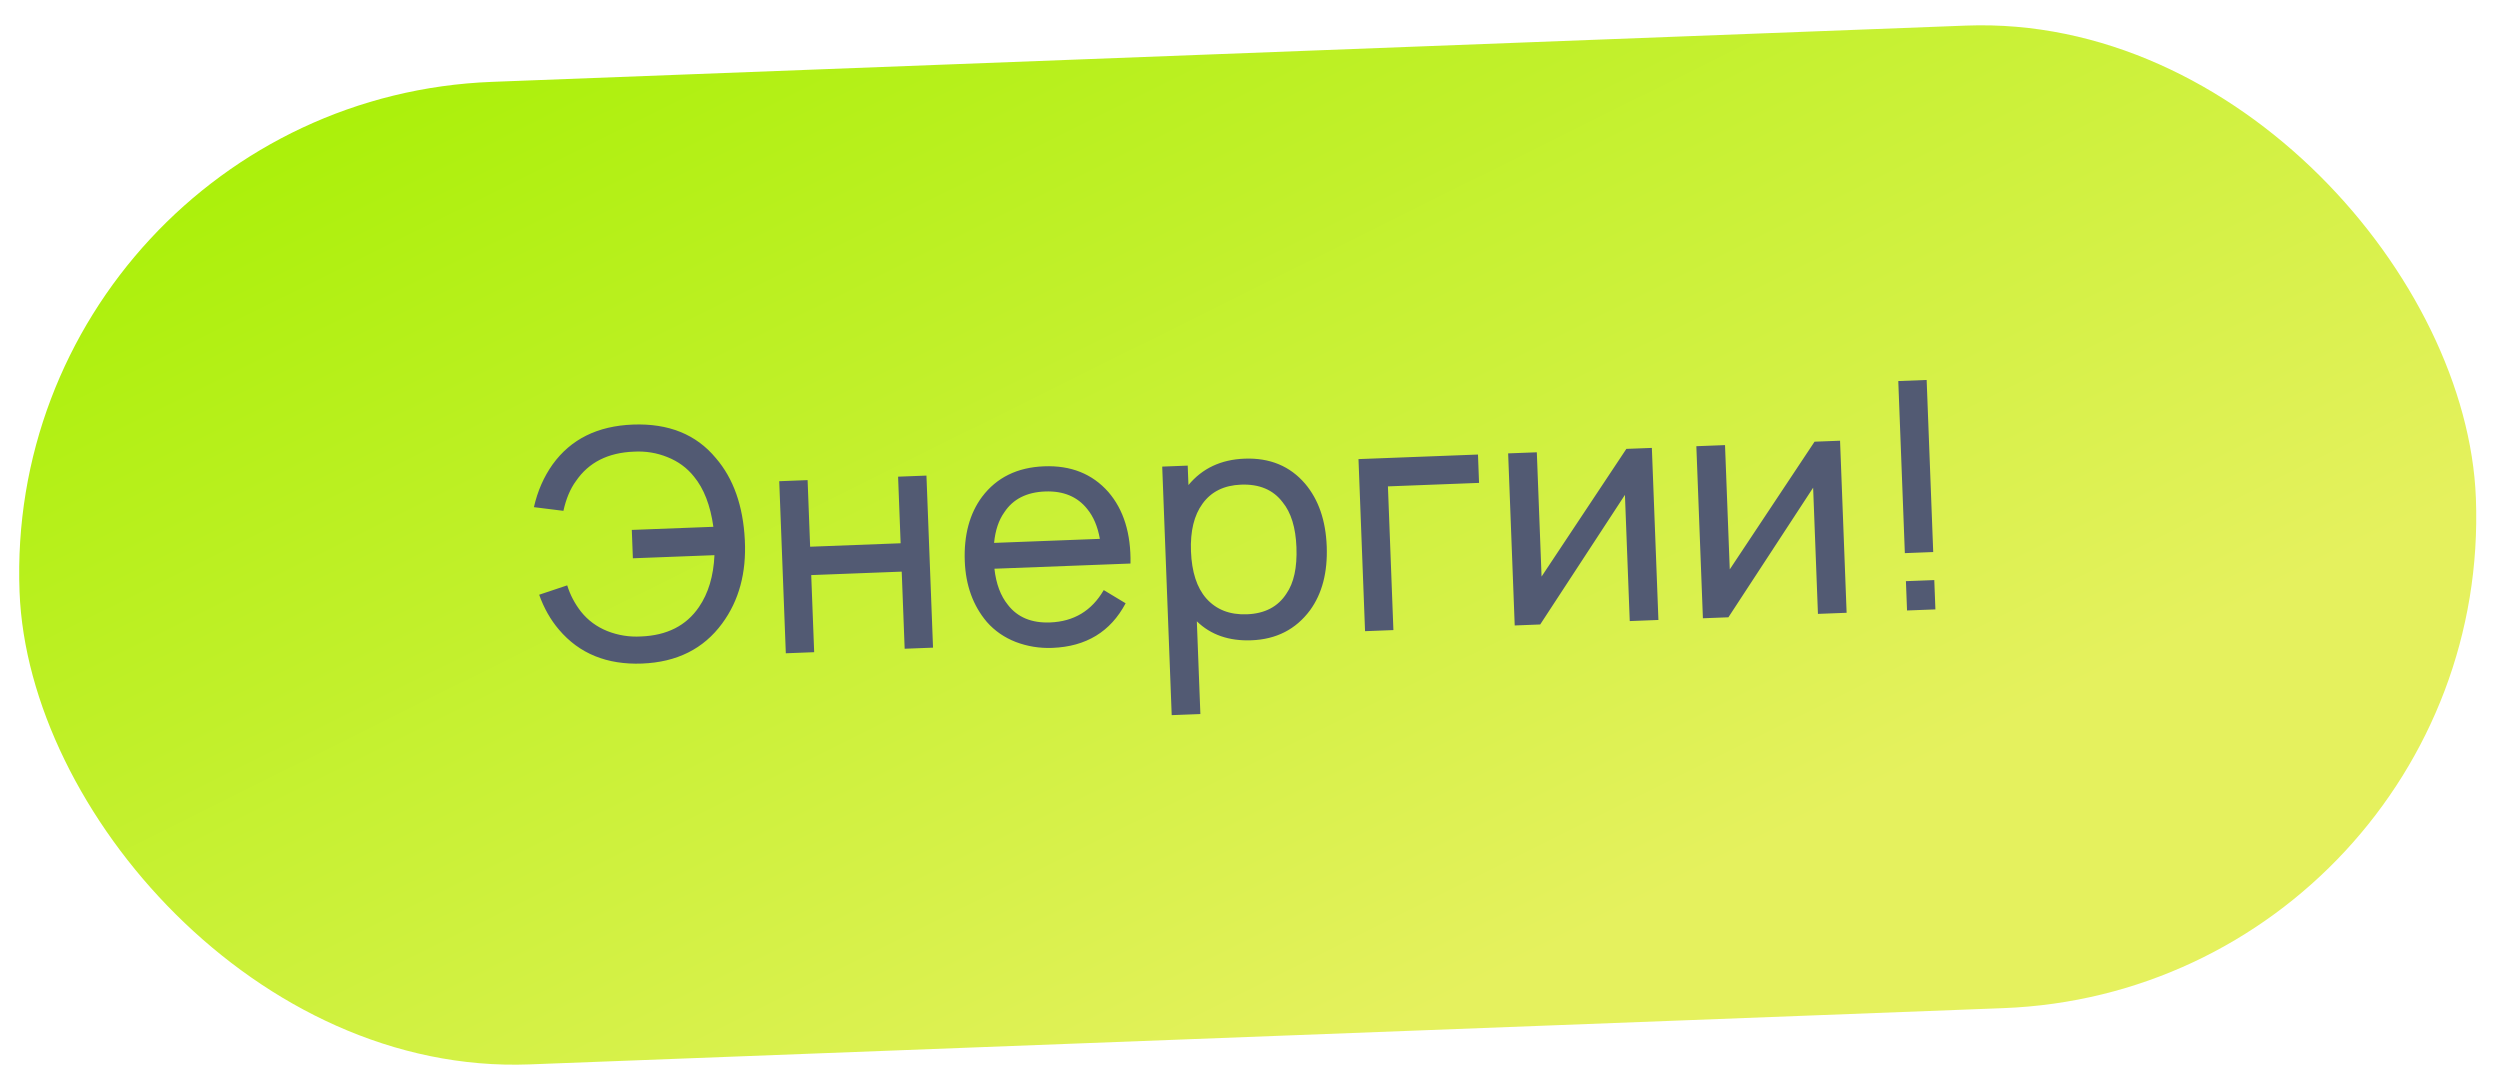
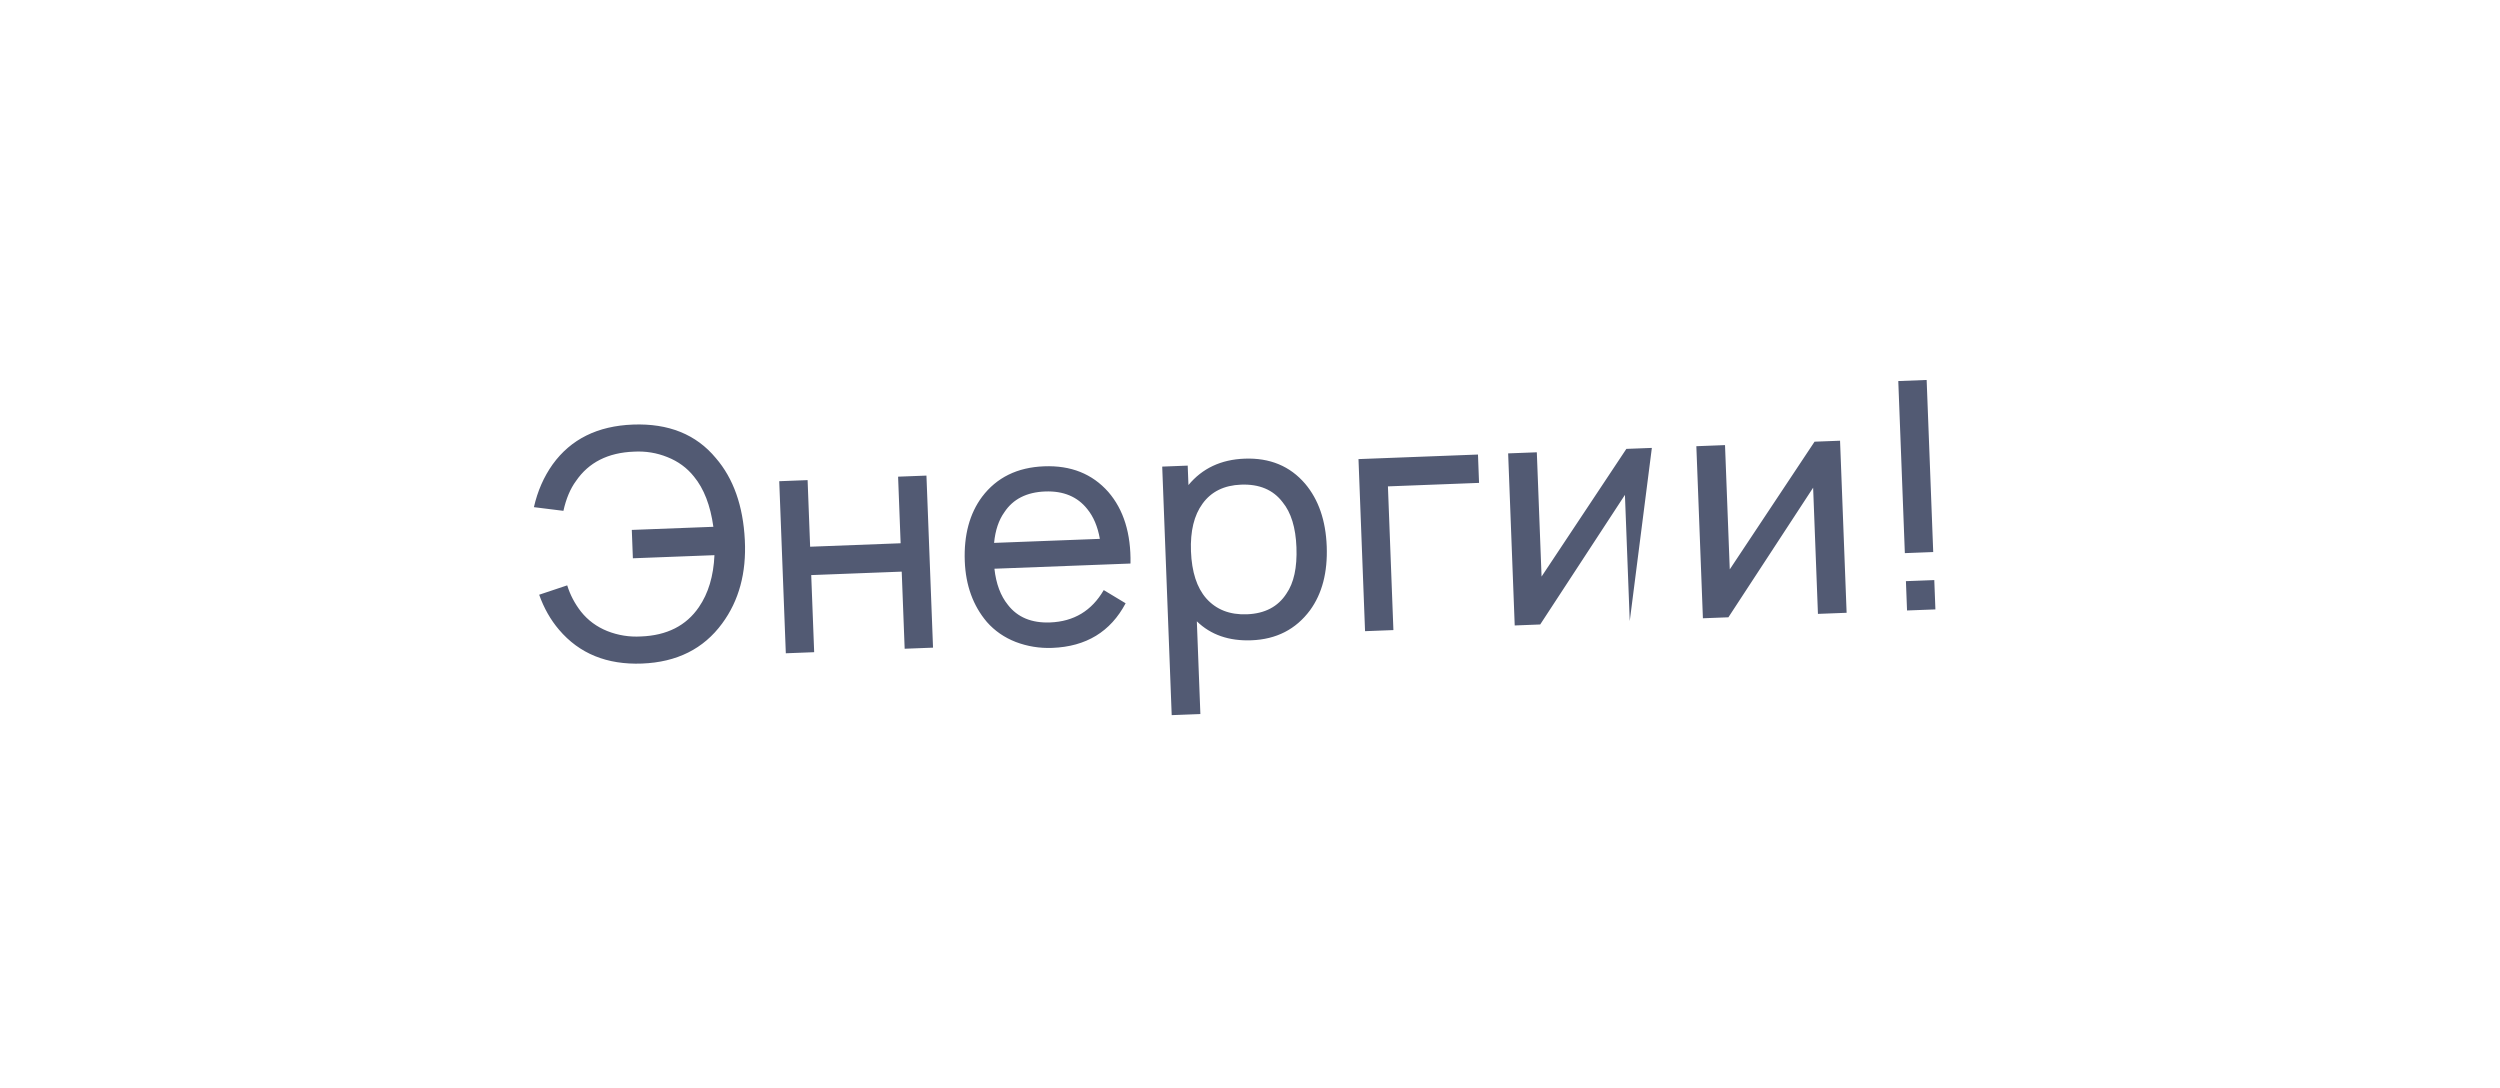
<svg xmlns="http://www.w3.org/2000/svg" width="147" height="64" viewBox="0 0 147 64" fill="none">
-   <rect x="0.047" y="5.916" width="144.538" height="57.815" rx="28.908" transform="rotate(-2.186 0.047 5.916)" fill="url(#paint0_linear_249_11496)" />
-   <path d="M43.796 31.75C43.895 33.685 43.45 35.322 42.463 36.66C41.369 38.153 39.798 38.939 37.75 39.017C35.689 39.096 34.062 38.432 32.87 37.027C32.373 36.445 31.984 35.76 31.703 34.97L33.352 34.419C33.524 34.975 33.794 35.49 34.162 35.964C34.569 36.474 35.084 36.855 35.707 37.106C36.342 37.357 37.002 37.463 37.689 37.424C39.213 37.366 40.348 36.791 41.094 35.7C41.651 34.89 41.956 33.871 42.01 32.644L37.213 32.827L37.15 31.159L41.946 30.976C41.773 29.719 41.391 28.733 40.801 28.018C40.394 27.508 39.873 27.127 39.238 26.876C38.615 26.625 37.961 26.519 37.274 26.557C35.75 26.615 34.615 27.19 33.869 28.282C33.536 28.733 33.289 29.317 33.129 30.037L31.394 29.821C31.608 28.875 31.977 28.035 32.499 27.302C33.568 25.823 35.14 25.044 37.213 24.965C39.312 24.885 40.938 25.542 42.092 26.936C43.126 28.135 43.694 29.74 43.796 31.75ZM52.808 28.028L54.475 27.965L54.862 38.082L53.194 38.146L53.021 33.612L47.7 33.815L47.873 38.349L46.206 38.413L45.819 28.295L47.487 28.231L47.636 32.147L52.957 31.944L52.808 28.028ZM58.472 33.441C58.569 34.326 58.834 35.035 59.267 35.569C59.832 36.298 60.659 36.641 61.745 36.6C63.144 36.547 64.196 35.912 64.9 34.697L66.187 35.473C65.3 37.146 63.864 38.02 61.877 38.096C61.128 38.125 60.411 38.008 59.725 37.747C59.052 37.484 58.487 37.093 58.029 36.573C57.217 35.616 56.784 34.425 56.729 33.001C56.671 31.465 57.01 30.201 57.748 29.209C58.605 28.076 59.821 27.479 61.395 27.419C62.969 27.359 64.226 27.861 65.168 28.926C66.07 29.968 66.506 31.371 66.473 33.136L58.472 33.441ZM61.451 28.899C60.365 28.941 59.567 29.346 59.059 30.116C58.726 30.579 58.524 31.181 58.452 31.922L64.672 31.685C64.545 30.964 64.297 30.379 63.93 29.93C63.352 29.202 62.526 28.858 61.451 28.899ZM76.745 28.447C77.531 29.38 77.953 30.602 78.011 32.114C78.07 33.65 77.742 34.907 77.029 35.885C76.196 37.005 75.049 37.593 73.588 37.649C72.264 37.7 71.192 37.328 70.374 36.533L70.582 41.986L68.896 42.05L68.338 27.436L69.837 27.378L69.881 28.521C70.694 27.54 71.793 27.022 73.18 26.969C74.666 26.913 75.855 27.405 76.745 28.447ZM75.641 34.906C76.08 34.276 76.276 33.368 76.231 32.182C76.187 31.02 75.915 30.136 75.417 29.529C74.864 28.8 74.05 28.456 72.976 28.497C71.976 28.535 71.221 28.908 70.71 29.615C70.211 30.297 69.984 31.232 70.029 32.418C70.076 33.63 70.373 34.551 70.923 35.18C71.511 35.846 72.311 36.159 73.323 36.12C74.372 36.08 75.145 35.676 75.641 34.906ZM86.905 26.727L86.968 28.394L81.61 28.599L81.932 37.049L80.265 37.113L79.879 26.995L86.905 26.727ZM97.129 26.337L97.515 36.454L95.829 36.519L95.546 29.099L90.564 36.719L89.065 36.777L88.679 26.659L90.365 26.595L90.644 33.902L95.63 26.394L97.129 26.337ZM108.195 25.914L108.581 36.032L106.895 36.096L106.612 28.677L101.63 36.297L100.131 36.354L99.745 26.237L101.431 26.172L101.71 33.48L106.696 25.971L108.195 25.914ZM111.619 22.406L113.287 22.342L113.673 32.46L112.005 32.524L111.619 22.406ZM112.068 34.172L113.736 34.109L113.802 35.833L112.134 35.896L112.068 34.172Z" fill="#525A73" />
+   <path d="M43.796 31.75C43.895 33.685 43.45 35.322 42.463 36.66C41.369 38.153 39.798 38.939 37.75 39.017C35.689 39.096 34.062 38.432 32.87 37.027C32.373 36.445 31.984 35.76 31.703 34.97L33.352 34.419C33.524 34.975 33.794 35.49 34.162 35.964C34.569 36.474 35.084 36.855 35.707 37.106C36.342 37.357 37.002 37.463 37.689 37.424C39.213 37.366 40.348 36.791 41.094 35.7C41.651 34.89 41.956 33.871 42.01 32.644L37.213 32.827L37.15 31.159L41.946 30.976C41.773 29.719 41.391 28.733 40.801 28.018C40.394 27.508 39.873 27.127 39.238 26.876C38.615 26.625 37.961 26.519 37.274 26.557C35.75 26.615 34.615 27.19 33.869 28.282C33.536 28.733 33.289 29.317 33.129 30.037L31.394 29.821C31.608 28.875 31.977 28.035 32.499 27.302C33.568 25.823 35.14 25.044 37.213 24.965C39.312 24.885 40.938 25.542 42.092 26.936C43.126 28.135 43.694 29.74 43.796 31.75ZM52.808 28.028L54.475 27.965L54.862 38.082L53.194 38.146L53.021 33.612L47.7 33.815L47.873 38.349L46.206 38.413L45.819 28.295L47.487 28.231L47.636 32.147L52.957 31.944L52.808 28.028ZM58.472 33.441C58.569 34.326 58.834 35.035 59.267 35.569C59.832 36.298 60.659 36.641 61.745 36.6C63.144 36.547 64.196 35.912 64.9 34.697L66.187 35.473C65.3 37.146 63.864 38.02 61.877 38.096C61.128 38.125 60.411 38.008 59.725 37.747C59.052 37.484 58.487 37.093 58.029 36.573C57.217 35.616 56.784 34.425 56.729 33.001C56.671 31.465 57.01 30.201 57.748 29.209C58.605 28.076 59.821 27.479 61.395 27.419C62.969 27.359 64.226 27.861 65.168 28.926C66.07 29.968 66.506 31.371 66.473 33.136L58.472 33.441ZM61.451 28.899C60.365 28.941 59.567 29.346 59.059 30.116C58.726 30.579 58.524 31.181 58.452 31.922L64.672 31.685C64.545 30.964 64.297 30.379 63.93 29.93C63.352 29.202 62.526 28.858 61.451 28.899ZM76.745 28.447C77.531 29.38 77.953 30.602 78.011 32.114C78.07 33.65 77.742 34.907 77.029 35.885C76.196 37.005 75.049 37.593 73.588 37.649C72.264 37.7 71.192 37.328 70.374 36.533L70.582 41.986L68.896 42.05L68.338 27.436L69.837 27.378L69.881 28.521C70.694 27.54 71.793 27.022 73.18 26.969C74.666 26.913 75.855 27.405 76.745 28.447ZM75.641 34.906C76.08 34.276 76.276 33.368 76.231 32.182C76.187 31.02 75.915 30.136 75.417 29.529C74.864 28.8 74.05 28.456 72.976 28.497C71.976 28.535 71.221 28.908 70.71 29.615C70.211 30.297 69.984 31.232 70.029 32.418C70.076 33.63 70.373 34.551 70.923 35.18C71.511 35.846 72.311 36.159 73.323 36.12C74.372 36.08 75.145 35.676 75.641 34.906ZM86.905 26.727L86.968 28.394L81.61 28.599L81.932 37.049L80.265 37.113L79.879 26.995L86.905 26.727ZM97.129 26.337L95.829 36.519L95.546 29.099L90.564 36.719L89.065 36.777L88.679 26.659L90.365 26.595L90.644 33.902L95.63 26.394L97.129 26.337ZM108.195 25.914L108.581 36.032L106.895 36.096L106.612 28.677L101.63 36.297L100.131 36.354L99.745 26.237L101.431 26.172L101.71 33.48L106.696 25.971L108.195 25.914ZM111.619 22.406L113.287 22.342L113.673 32.46L112.005 32.524L111.619 22.406ZM112.068 34.172L113.736 34.109L113.802 35.833L112.134 35.896L112.068 34.172Z" fill="#525A73" />
  <defs>
    <linearGradient id="paint0_linear_249_11496" x1="0.047" y1="5.916" x2="35.108" y2="83.775" gradientUnits="userSpaceOnUse">
      <stop stop-color="#A4F000" />
      <stop offset="1" stop-color="#E5F15E" />
    </linearGradient>
  </defs>
</svg>